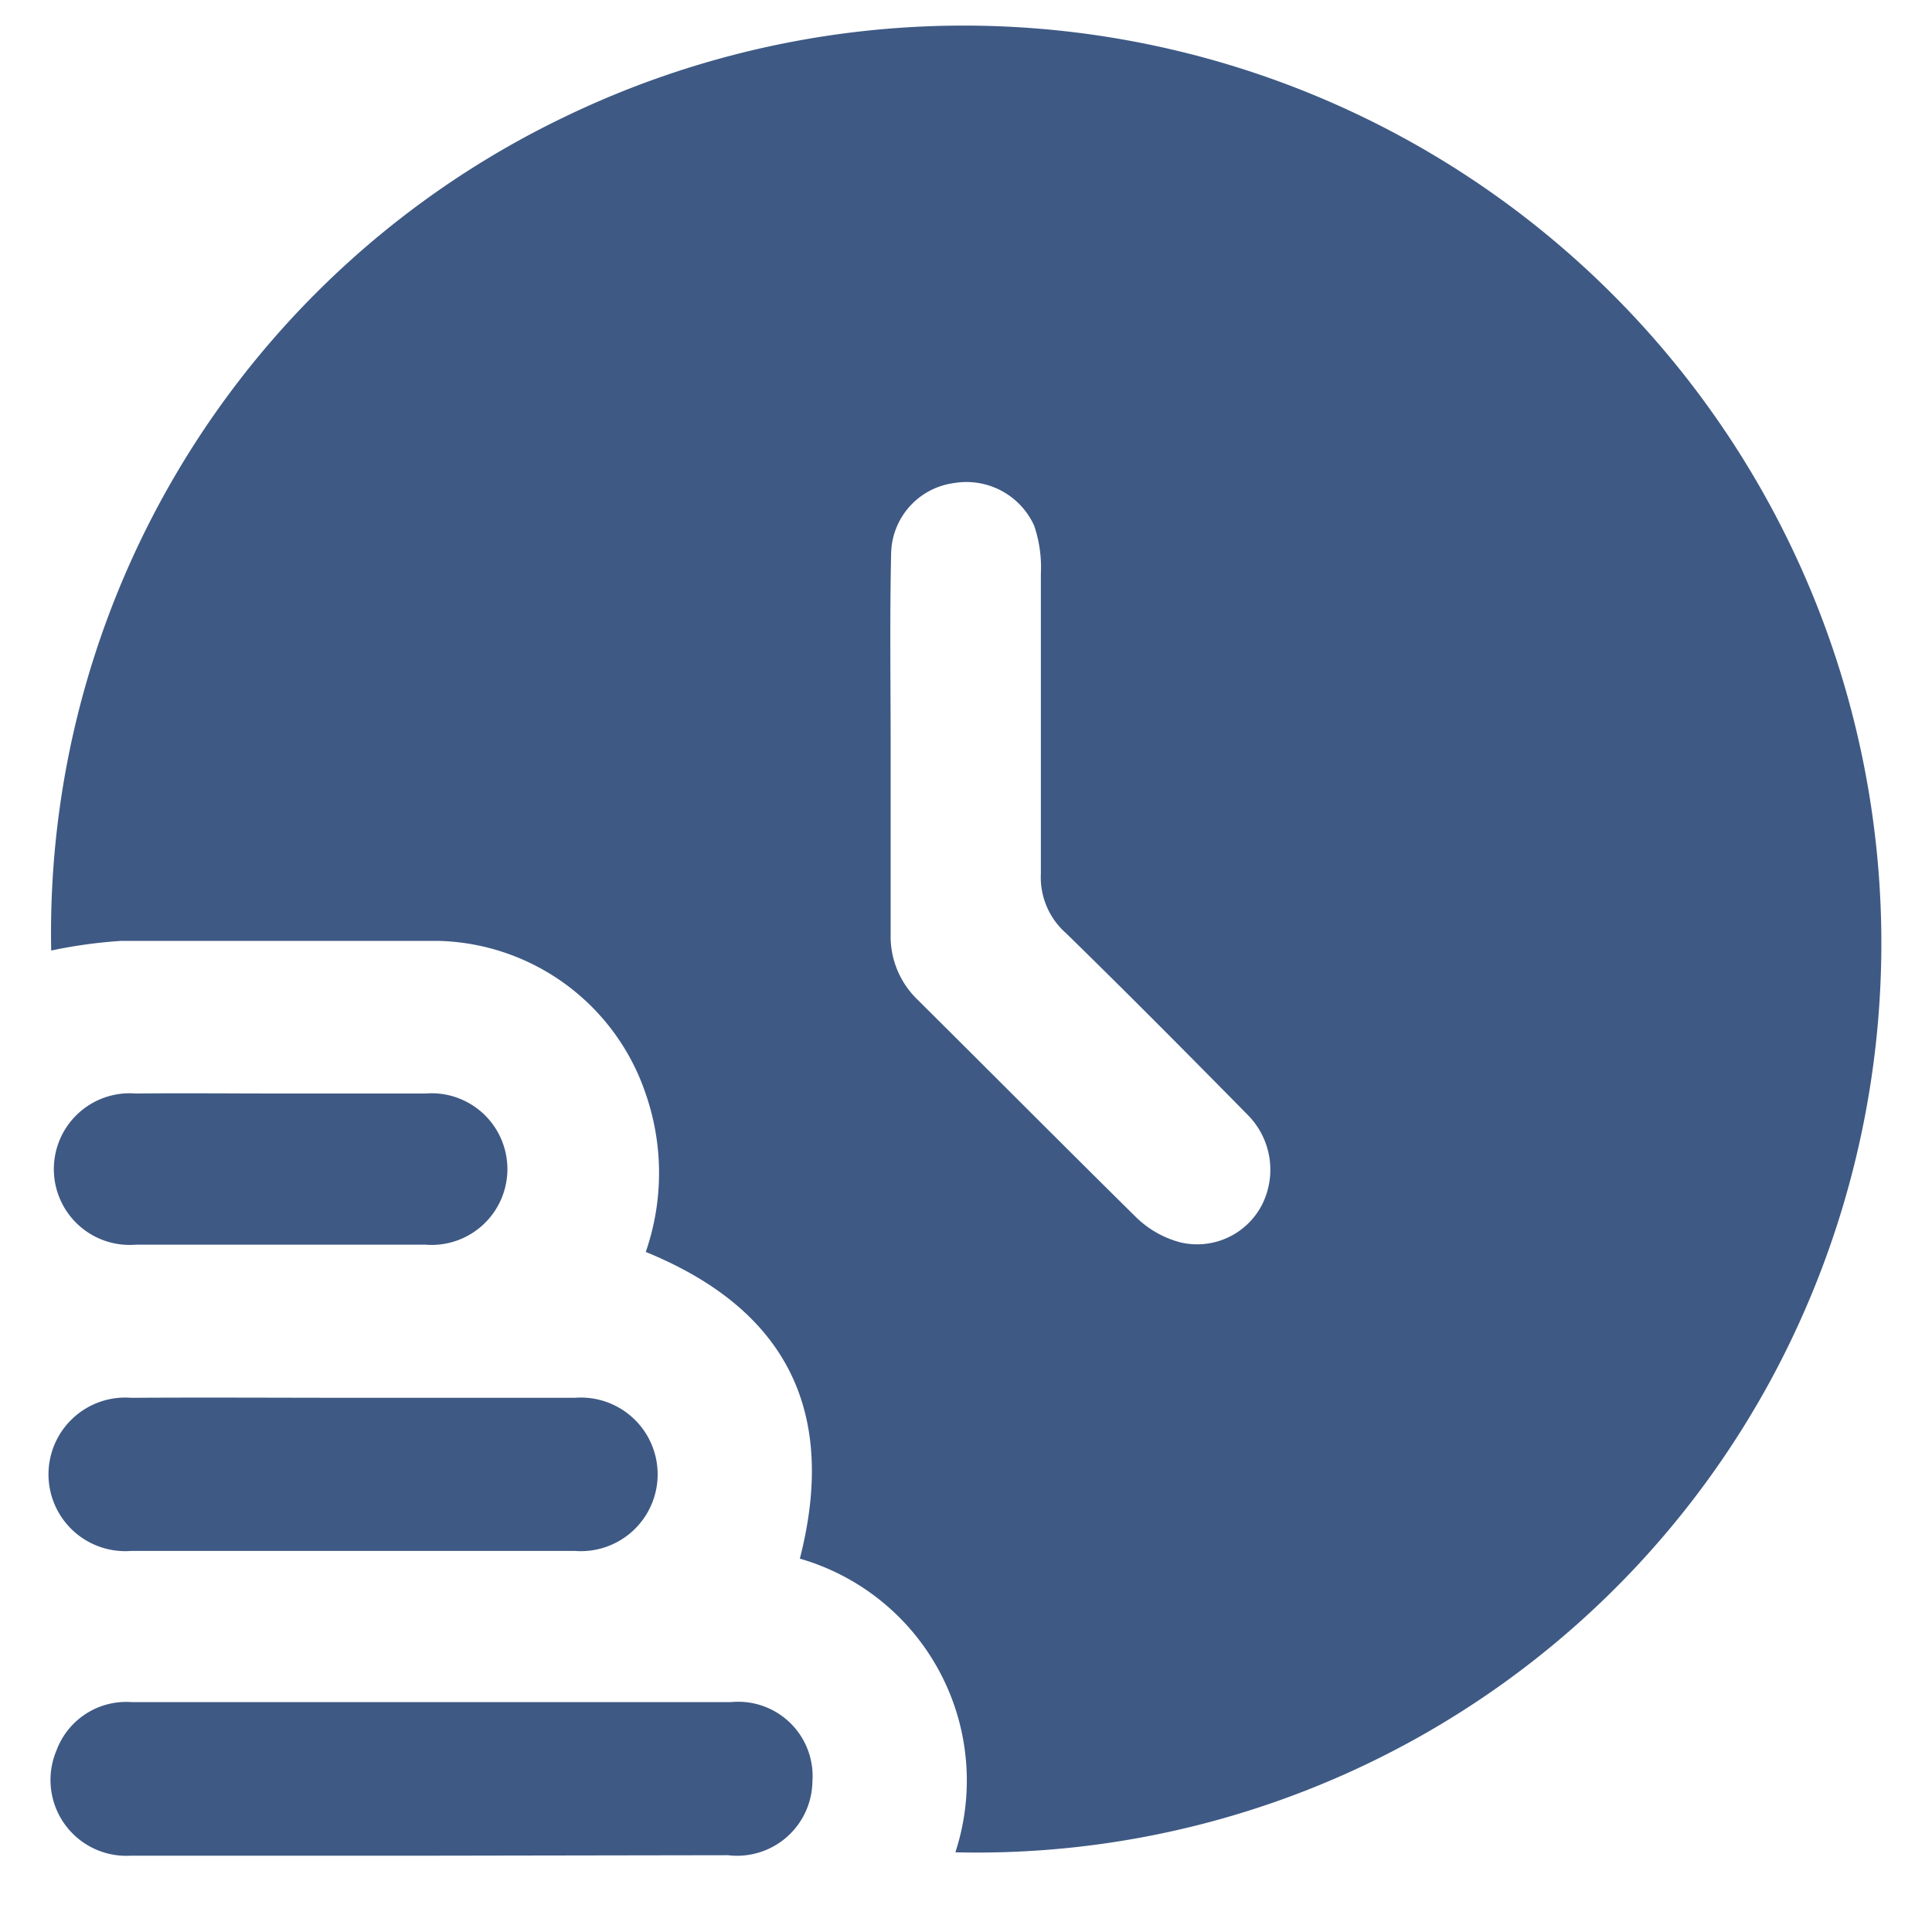
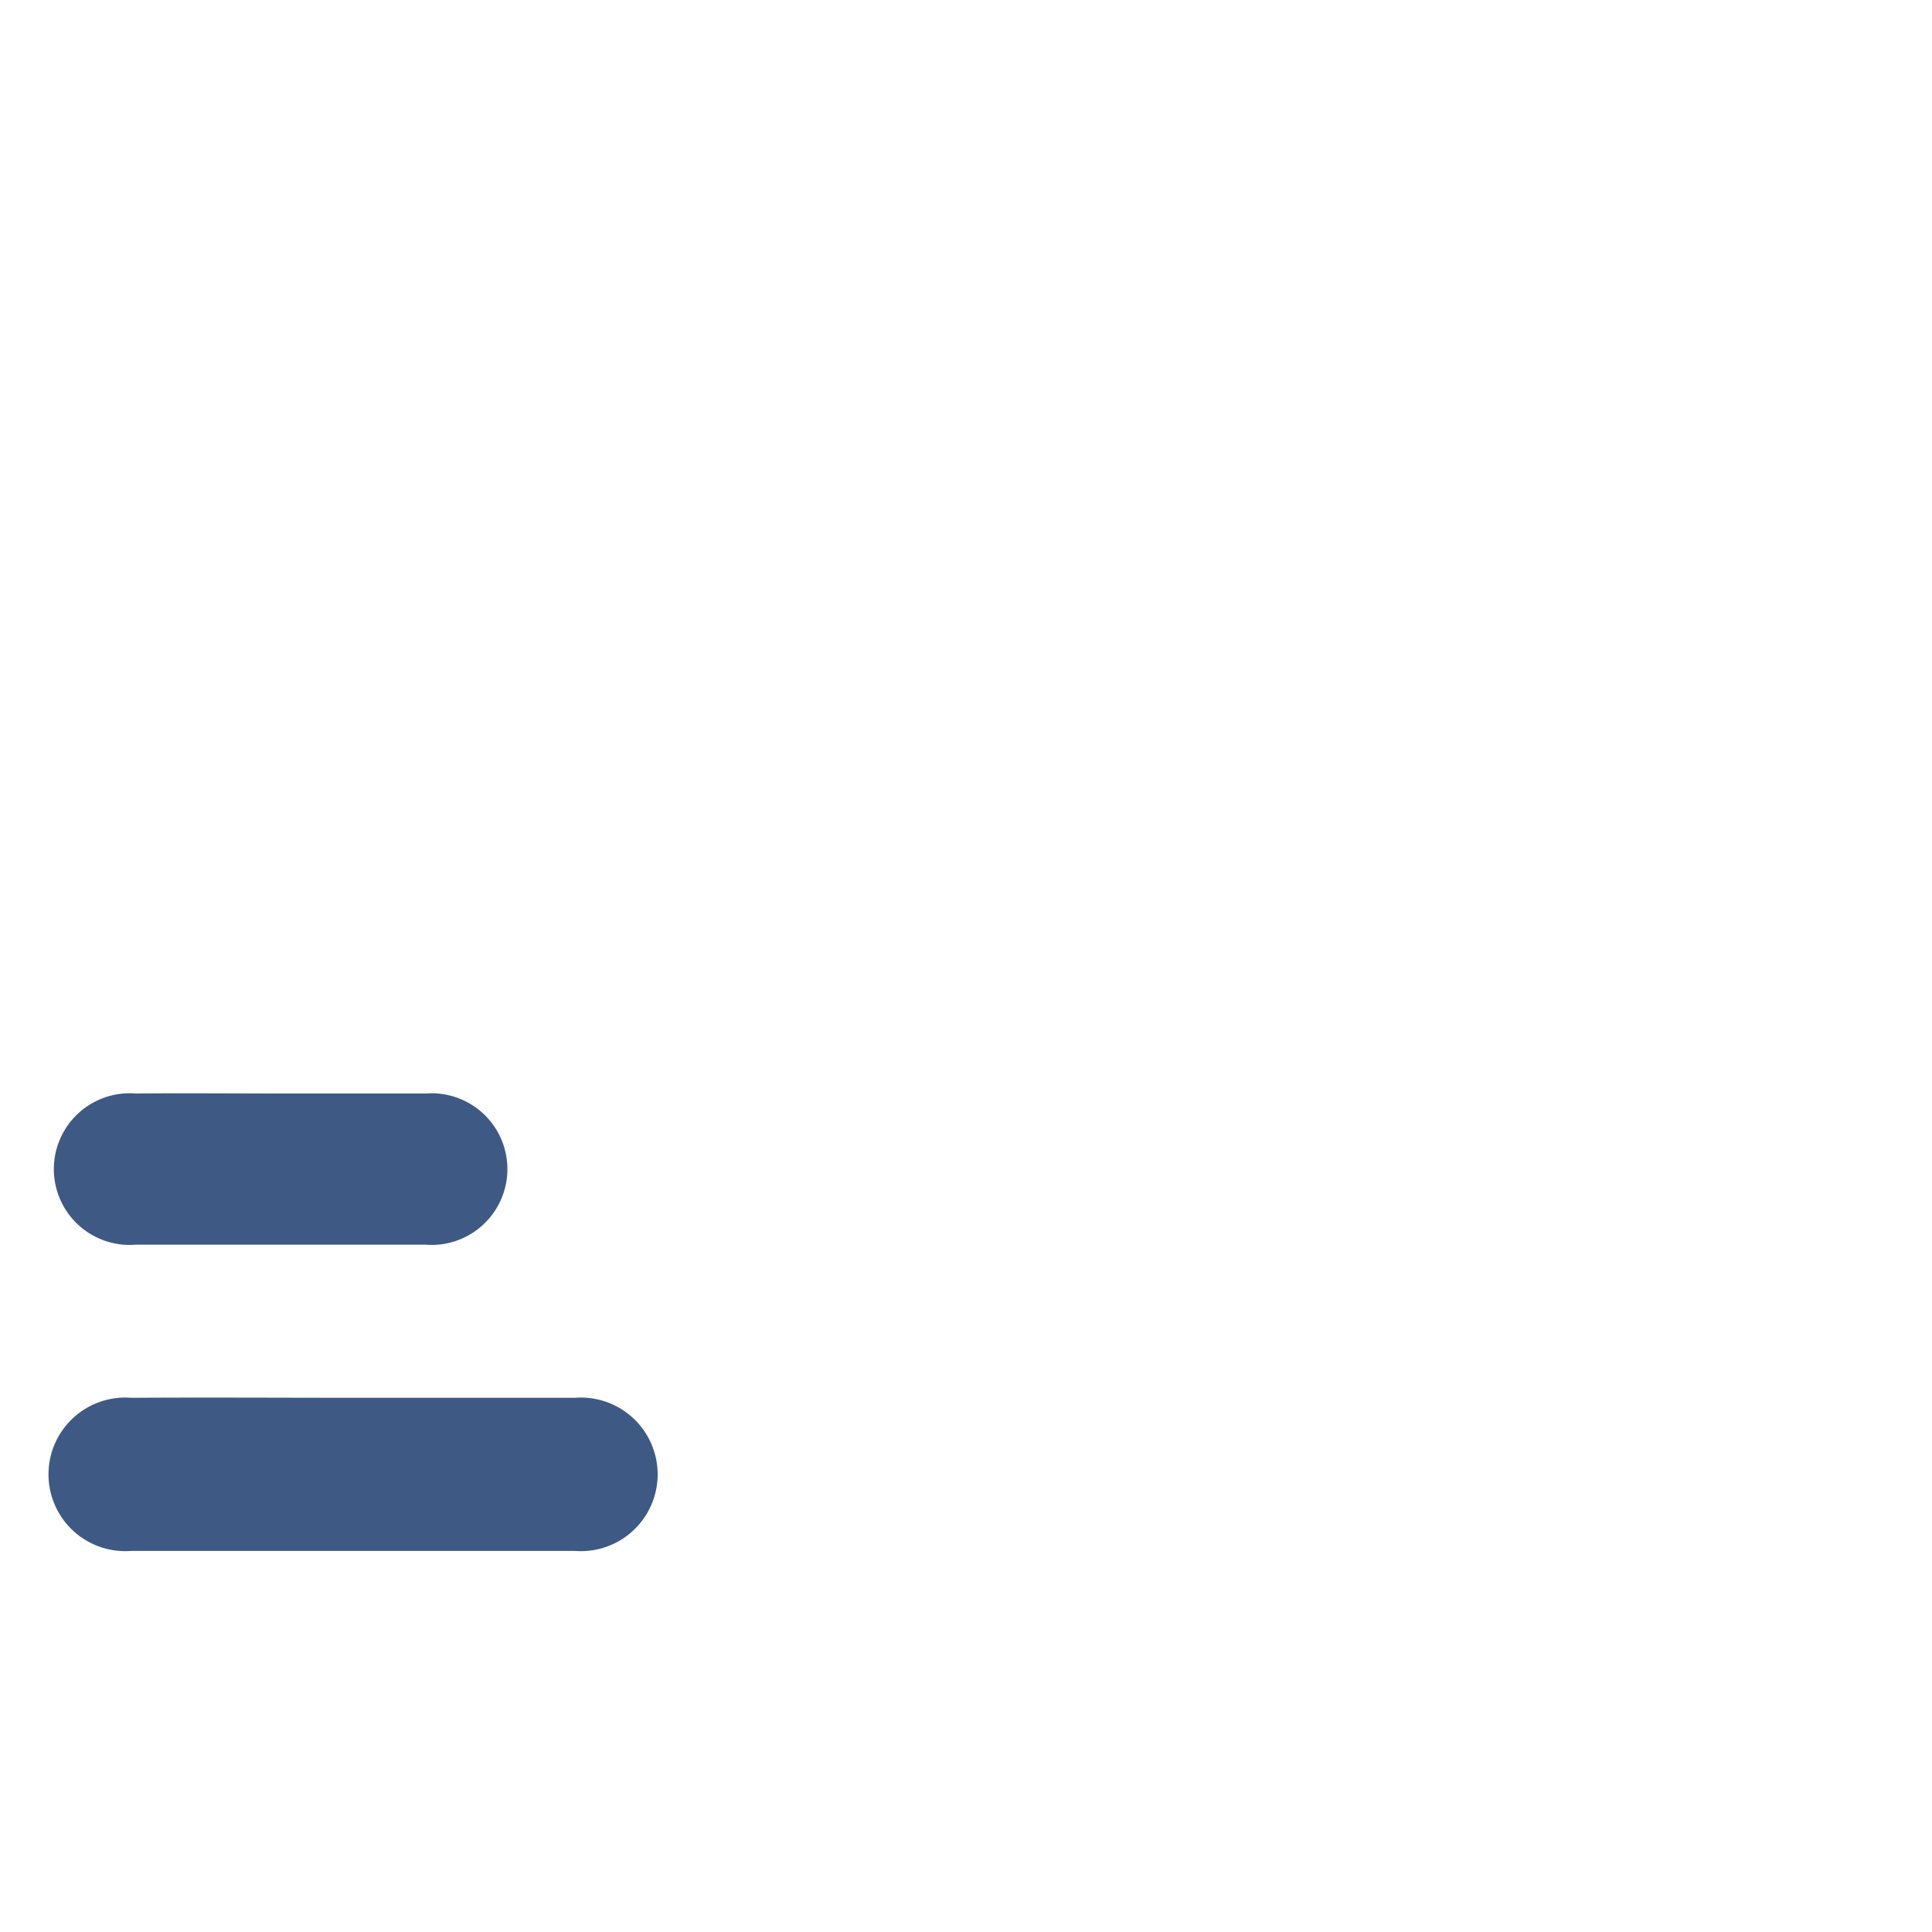
<svg xmlns="http://www.w3.org/2000/svg" id="Layer_1" data-name="Layer 1" viewBox="0 0 40 40">
  <defs>
    <style>.cls-1{fill:#3e5984;}</style>
  </defs>
-   <path class="cls-1" d="M19.78,38.35a4.78,4.78,0,0,0-3.22-6.08c.77-3-.23-5.14-3.19-6.35a5,5,0,0,0,0-3.27,4.65,4.65,0,0,0-4.29-3.17c-2.19,0-4.38,0-6.57,0a10.11,10.11,0,0,0-1.45.2A18.74,18.74,0,0,1,11.69,2.42a19,19,0,0,1,25,26.1A18.7,18.7,0,0,1,19.78,38.35ZM18.44,15.48h0c0,1.28,0,2.57,0,3.85A1.82,1.82,0,0,0,19,20.7c1.51,1.5,3,3,4.53,4.51a2.07,2.07,0,0,0,.9.51,1.51,1.51,0,0,0,1.7-.78,1.61,1.61,0,0,0-.29-1.85c-1.25-1.27-2.5-2.53-3.77-3.77a1.54,1.54,0,0,1-.52-1.23c0-2.07,0-4.14,0-6.21a2.68,2.68,0,0,0-.14-1A1.54,1.54,0,0,0,19.76,10a1.5,1.5,0,0,0-1.31,1.45C18.42,12.8,18.44,14.14,18.44,15.48Z" />
-   <path class="cls-1" d="M8.92,38.42c-2.07,0-4.14,0-6.21,0a1.57,1.57,0,0,1-1.54-2.18,1.54,1.54,0,0,1,1.55-1c4.14,0,8.28,0,12.42,0a1.54,1.54,0,0,1,1.68,1.65,1.56,1.56,0,0,1-1.75,1.52Z" />
  <path class="cls-1" d="M7.4,28.94h4.5a1.59,1.59,0,1,1,0,3.17c-3.06,0-6.12,0-9.18,0a1.59,1.59,0,1,1,0-3.17C4.33,28.93,5.86,28.94,7.4,28.94Z" />
  <path class="cls-1" d="M5.81,22.64c1,0,2,0,3,0a1.57,1.57,0,1,1,0,3.13q-3,0-6,0a1.57,1.57,0,1,1,0-3.13C3.8,22.63,4.8,22.64,5.81,22.64Z" />
</svg>